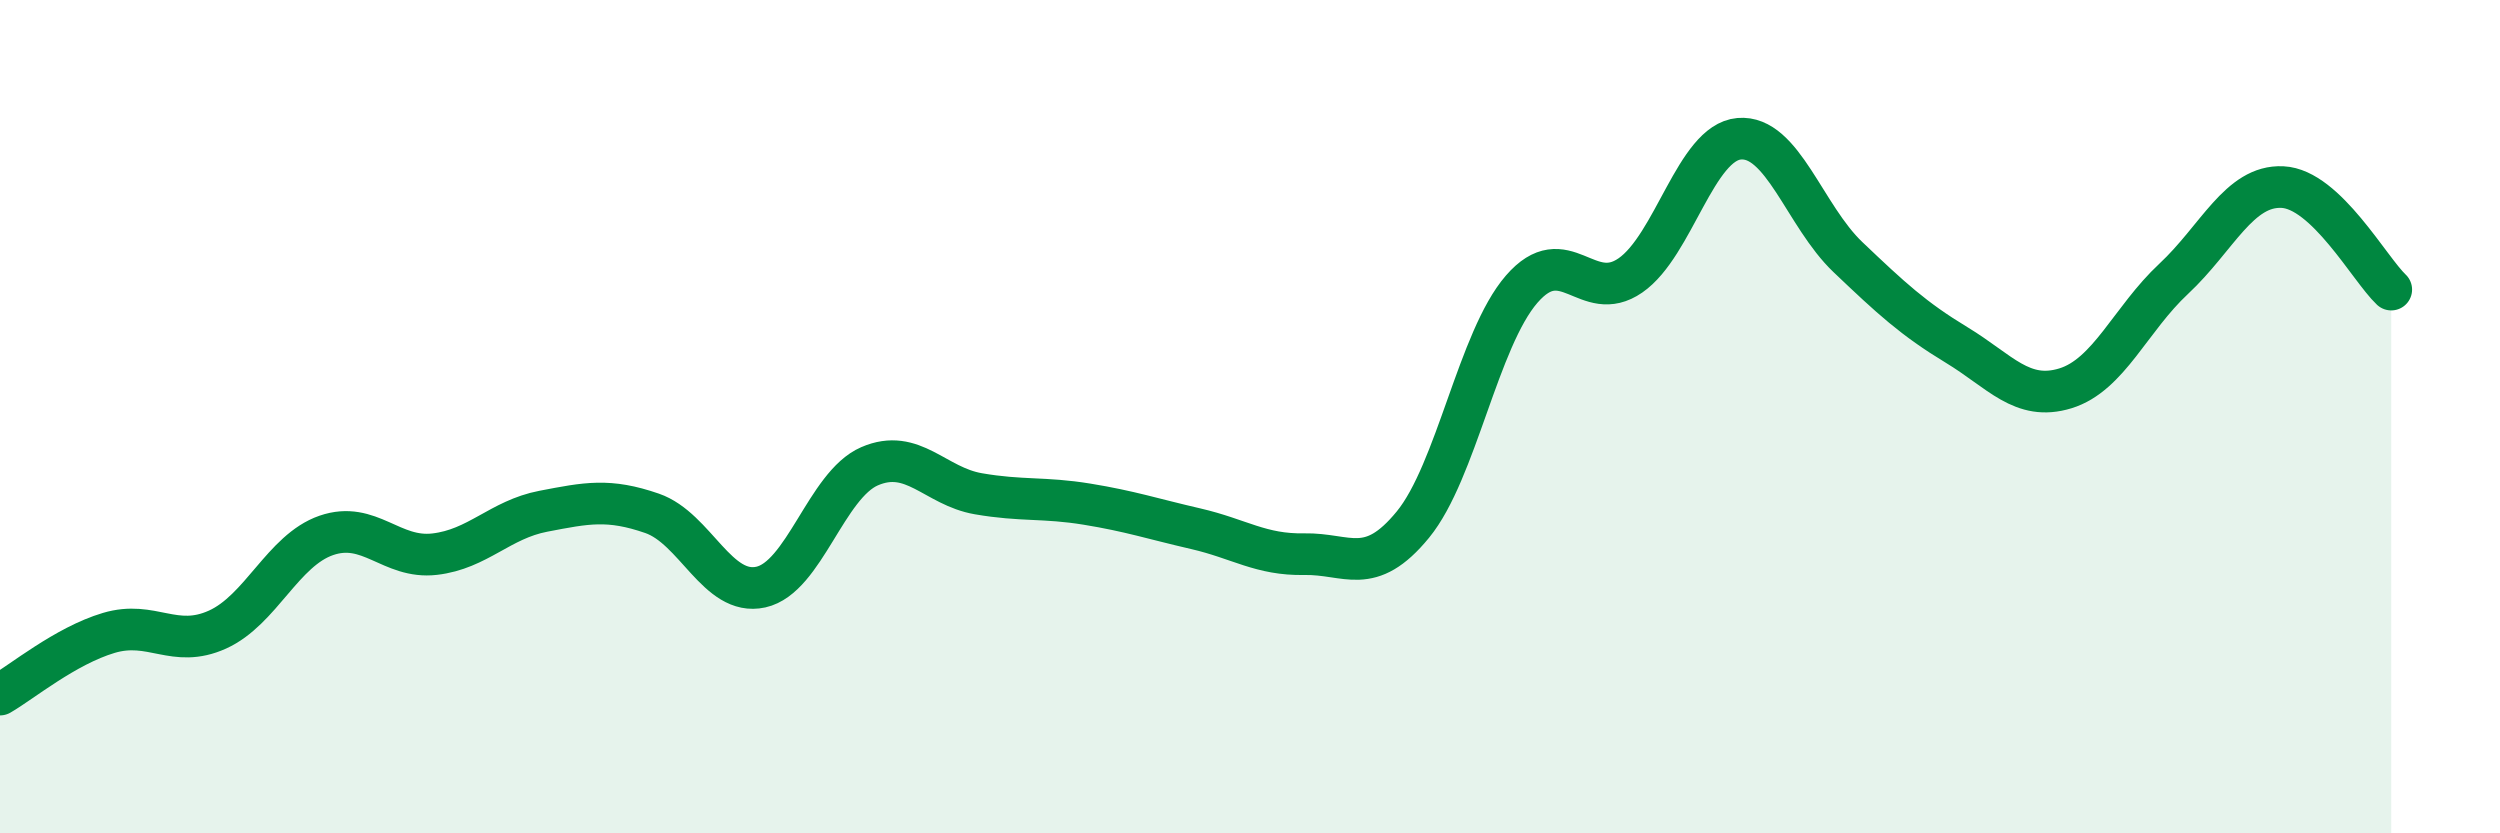
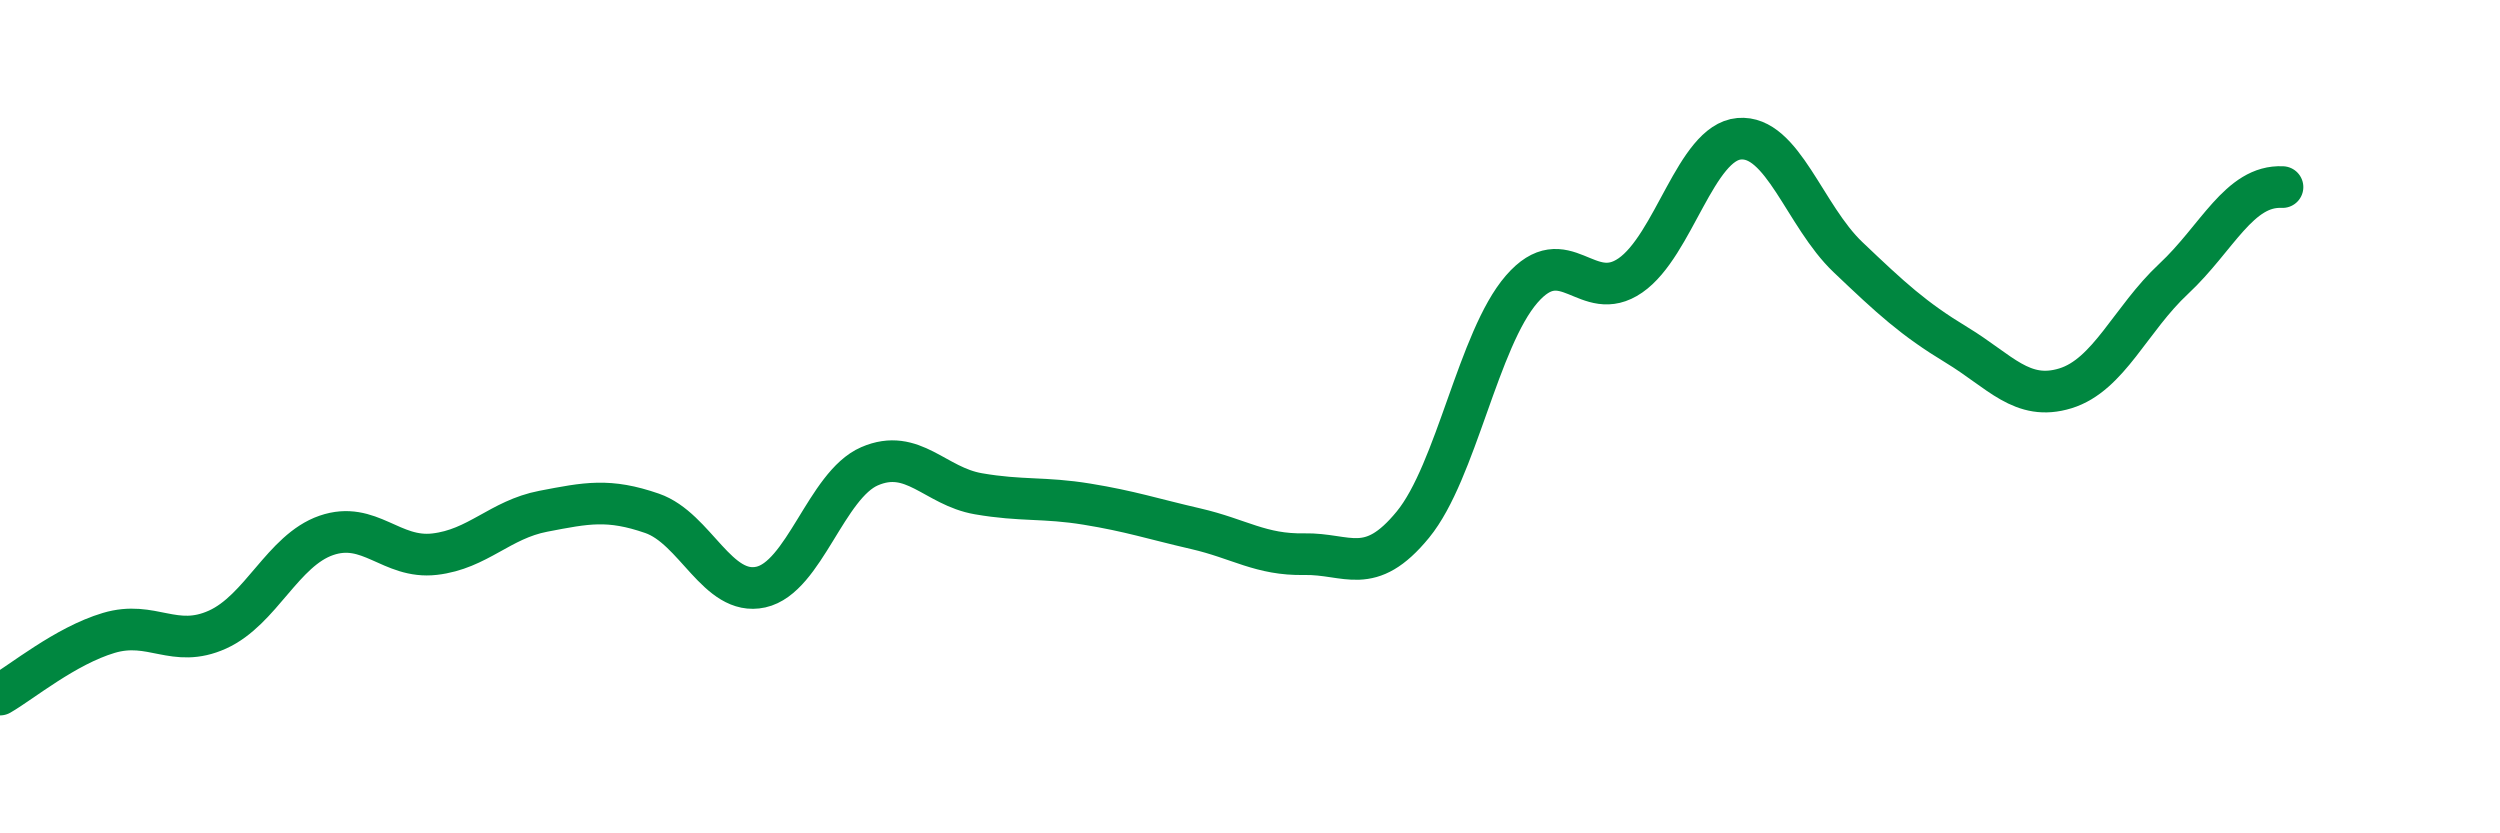
<svg xmlns="http://www.w3.org/2000/svg" width="60" height="20" viewBox="0 0 60 20">
-   <path d="M 0,16.67 C 0.52,16.37 1.57,15.5 2.61,15.19 C 3.65,14.88 4.18,15.58 5.22,15.11 C 6.26,14.64 6.79,13.21 7.83,12.85 C 8.87,12.49 9.39,13.42 10.43,13.3 C 11.47,13.18 12,12.47 13.04,12.27 C 14.08,12.07 14.61,11.96 15.65,12.32 C 16.69,12.68 17.22,14.32 18.26,14.09 C 19.3,13.86 19.83,11.64 20.87,11.19 C 21.91,10.74 22.44,11.67 23.48,11.85 C 24.52,12.03 25.05,11.93 26.09,12.1 C 27.13,12.27 27.66,12.45 28.7,12.69 C 29.74,12.93 30.26,13.32 31.3,13.3 C 32.34,13.28 32.87,13.86 33.91,12.59 C 34.95,11.32 35.48,8.14 36.52,6.94 C 37.56,5.74 38.09,7.33 39.13,6.61 C 40.17,5.89 40.7,3.42 41.74,3.33 C 42.78,3.24 43.31,5.18 44.35,6.17 C 45.39,7.16 45.92,7.65 46.96,8.28 C 48,8.91 48.53,9.64 49.57,9.32 C 50.61,9 51.13,7.66 52.17,6.69 C 53.21,5.72 53.74,4.44 54.78,4.49 C 55.82,4.54 56.87,6.46 57.39,6.95L57.39 20L0 20Z" fill="#008740" opacity="0.1" stroke-linecap="round" stroke-linejoin="round" />
-   <path d="M 0,16.67 C 0.52,16.37 1.57,15.5 2.61,15.19 C 3.65,14.88 4.18,15.58 5.22,15.11 C 6.26,14.64 6.79,13.21 7.83,12.85 C 8.87,12.49 9.39,13.42 10.43,13.3 C 11.47,13.18 12,12.47 13.04,12.27 C 14.08,12.07 14.61,11.96 15.65,12.32 C 16.69,12.68 17.22,14.32 18.26,14.09 C 19.3,13.86 19.83,11.64 20.87,11.19 C 21.91,10.74 22.44,11.67 23.48,11.85 C 24.52,12.03 25.05,11.93 26.09,12.1 C 27.13,12.27 27.66,12.45 28.7,12.69 C 29.74,12.93 30.26,13.32 31.3,13.3 C 32.34,13.28 32.87,13.86 33.91,12.59 C 34.95,11.32 35.48,8.14 36.52,6.94 C 37.56,5.74 38.09,7.33 39.13,6.61 C 40.17,5.89 40.7,3.42 41.74,3.33 C 42.78,3.24 43.31,5.18 44.35,6.17 C 45.39,7.16 45.92,7.65 46.96,8.28 C 48,8.91 48.53,9.64 49.57,9.32 C 50.61,9 51.13,7.66 52.17,6.69 C 53.21,5.72 53.74,4.44 54.78,4.49 C 55.82,4.54 56.87,6.46 57.39,6.95" stroke="#008740" stroke-width="1" fill="none" stroke-linecap="round" stroke-linejoin="round" />
+   <path d="M 0,16.67 C 0.52,16.37 1.57,15.5 2.61,15.19 C 3.65,14.88 4.18,15.58 5.22,15.11 C 6.26,14.64 6.79,13.21 7.83,12.85 C 8.87,12.49 9.39,13.42 10.43,13.3 C 11.47,13.18 12,12.47 13.04,12.27 C 14.08,12.07 14.61,11.96 15.65,12.32 C 16.69,12.68 17.22,14.32 18.26,14.09 C 19.3,13.86 19.83,11.64 20.87,11.19 C 21.91,10.74 22.44,11.67 23.48,11.85 C 24.52,12.03 25.05,11.93 26.09,12.1 C 27.13,12.27 27.66,12.45 28.7,12.69 C 29.74,12.93 30.26,13.32 31.3,13.3 C 32.34,13.28 32.87,13.86 33.91,12.59 C 34.95,11.32 35.48,8.14 36.52,6.94 C 37.56,5.74 38.09,7.33 39.13,6.61 C 40.17,5.89 40.7,3.42 41.74,3.33 C 42.78,3.24 43.31,5.18 44.35,6.17 C 45.39,7.16 45.92,7.65 46.96,8.28 C 48,8.91 48.53,9.64 49.57,9.32 C 50.61,9 51.13,7.66 52.17,6.69 C 53.21,5.72 53.74,4.44 54.78,4.49 " stroke="#008740" stroke-width="1" fill="none" stroke-linecap="round" stroke-linejoin="round" />
</svg>